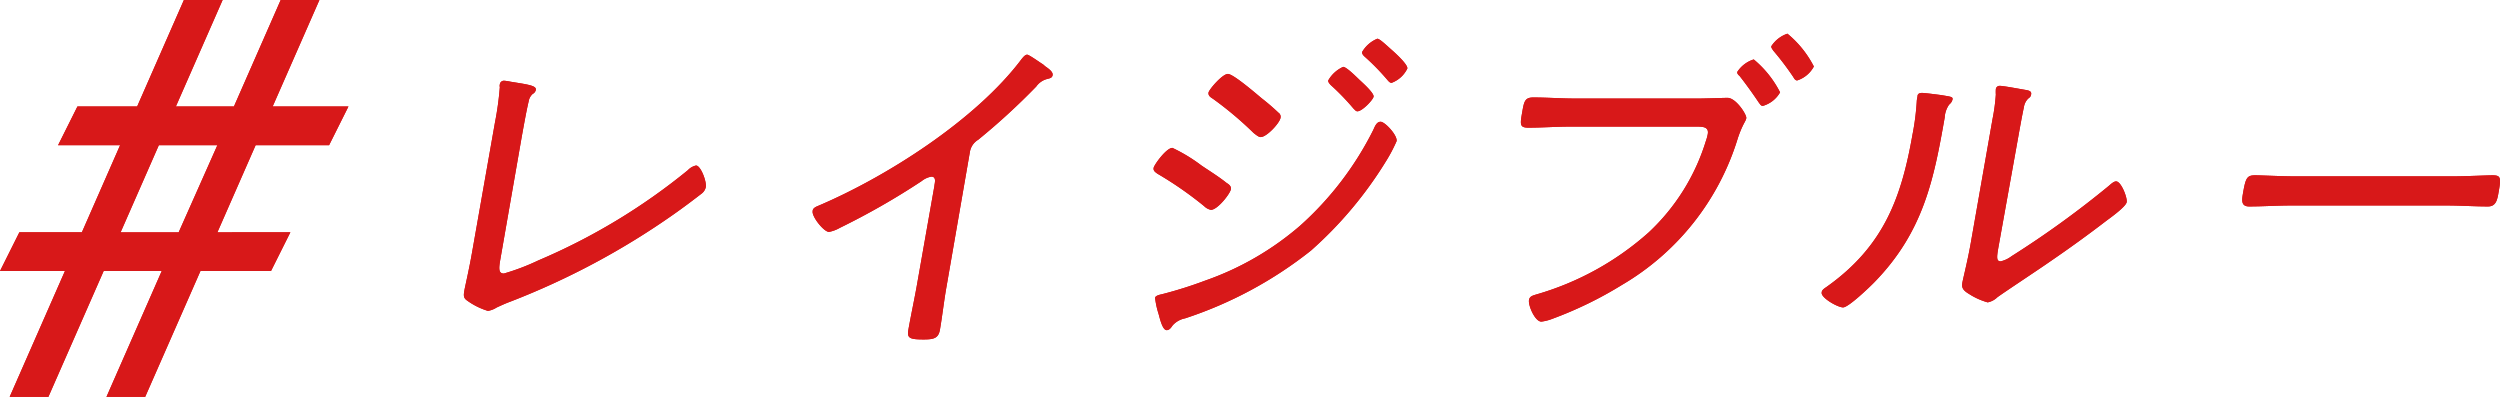
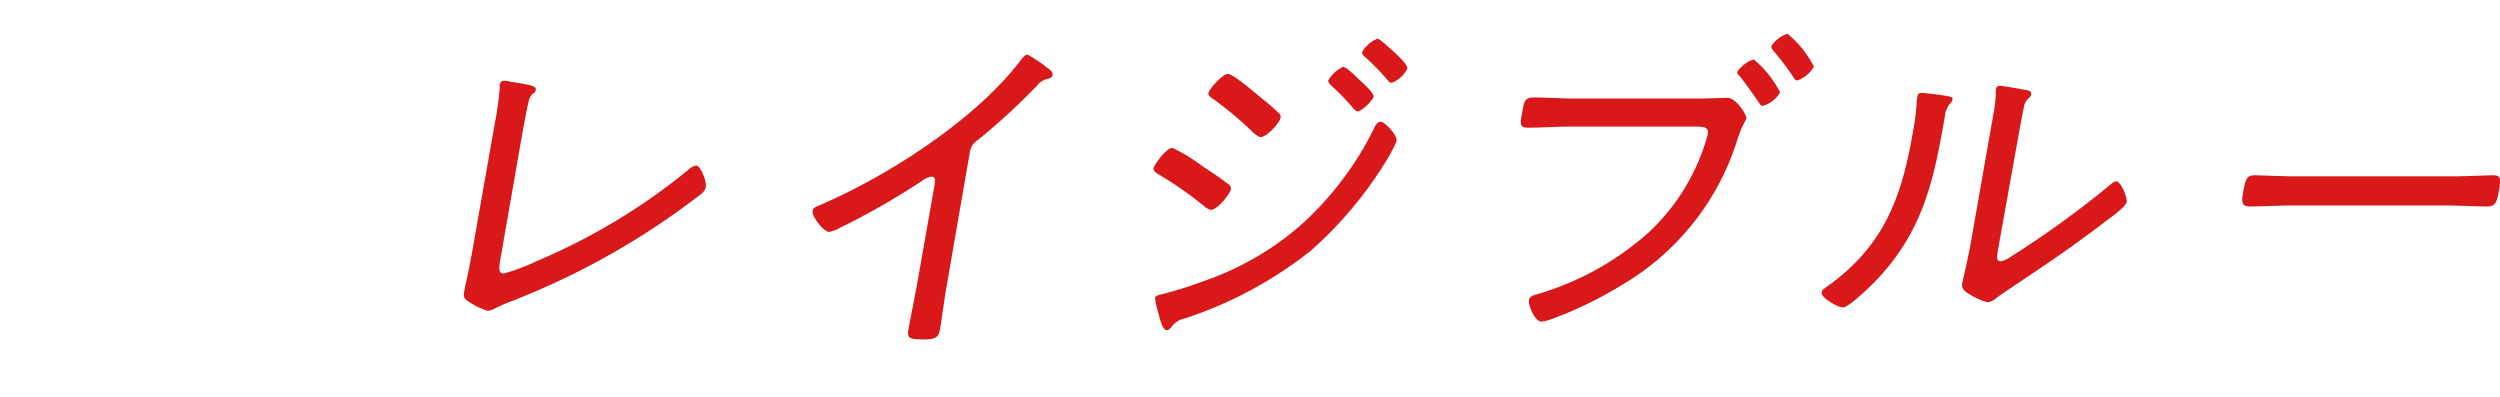
<svg xmlns="http://www.w3.org/2000/svg" viewBox="0 0 258.29 41">
  <defs>
    <style>.cls-1{fill:#d81819;fill-rule:evenodd;}</style>
  </defs>
  <g id="レイヤー_2" data-name="レイヤー 2">
    <g id="レイヤー_1-2" data-name="レイヤー 1">
      <path class="cls-1" d="M258.15,19.83c-.14.8-.26,1.5-1.1,1.5-1.44,0-2.85-.1-4.29-.1H236.69c-1.43,0-2.89.1-4.32.1-.88,0-.75-.7-.61-1.5.26-1.47.41-1.72,1.25-1.72.56,0,2.71.11,4.21.11h16.07c1.47,0,3.66-.11,4.22-.11C258.38,18.11,258.41,18.36,258.15,19.83Zm-40.48,2.94c-1.95,1.5-3.95,2.94-5.94,4.3-1.2.84-4.56,3.05-5.37,3.64a2,2,0,0,1-1,.53,7,7,0,0,1-1.88-.84c-.41-.25-.85-.53-.75-1.09,0-.21.53-2.2.88-4.2l2.25-12.81a19.79,19.79,0,0,0,.34-2.52,4.86,4.86,0,0,1,0-.56.39.39,0,0,1,.41-.35c.39,0,2.22.35,2.66.42s.63.18.58.46-.16.31-.32.45a1.56,1.56,0,0,0-.43.88c-.2.91-.47,2.45-.64,3.39l-2,11.13c-.17,1-.21,1.4.25,1.4a2.92,2.92,0,0,0,1.1-.52,99.12,99.12,0,0,0,10.07-7.28c.21-.18.5-.46.75-.46.52,0,1.17,1.68,1.09,2.14S218.15,22.42,217.67,22.77ZM201.36,10.83a2.56,2.56,0,0,0-.44,1.3c-1.12,6.37-2.18,11.79-7.24,17-.47.49-2.7,2.63-3.26,2.63s-2.31-1-2.21-1.54c0-.25.28-.42.48-.56,6-4.24,7.77-9.35,8.9-15.75a25.81,25.81,0,0,0,.45-3.57l.07-.39c0-.28.24-.35.48-.35s1.69.18,2.13.25c.78.14,1.09.14,1,.45S201.49,10.69,201.36,10.83ZM185.68,8.31c-.21,0-.32-.21-.4-.35a30.13,30.13,0,0,0-2.07-2.73c-.08-.14-.23-.28-.2-.46a3.21,3.21,0,0,1,1.66-1.29,10.7,10.7,0,0,1,2.73,3.39A3,3,0,0,1,185.68,8.31Zm-3.55,2.63c-.21,0-.28-.18-.4-.32-.63-.94-1.31-1.89-2-2.77-.12-.1-.27-.24-.24-.42a3.15,3.15,0,0,1,1.7-1.29,10.73,10.73,0,0,1,2.72,3.4A3,3,0,0,1,182.13,10.94Zm-2.58,3.32a26.55,26.55,0,0,1-12,15.19,40,40,0,0,1-7.12,3.47,4.89,4.89,0,0,1-1.18.31c-.66,0-1.38-1.68-1.28-2.24.07-.38.39-.45.73-.56A29.83,29.83,0,0,0,170.35,24a21.59,21.59,0,0,0,5.9-9.45,4.45,4.45,0,0,0,.19-.7c.12-.7-.42-.77-1.12-.77H162.23c-1.44,0-2.89.11-4.33.11-.91,0-.85-.35-.63-1.61.19-1.09.27-1.51,1.14-1.51,1.47,0,2.89.11,4.36.11h12.71c.63,0,2.64-.07,3-.07.88,0,2,1.75,1.94,2.1S180.06,12.76,179.55,14.26Zm-35.78-5.7c-.18,0-.32-.18-.41-.28A23.54,23.54,0,0,0,141,5.86c-.12-.11-.3-.28-.27-.49A3.26,3.26,0,0,1,142.3,4c.25,0,1,.73,1.48,1.15s1.69,1.54,1.62,1.93A2.94,2.94,0,0,1,143.77,8.56Zm-3.53,2.94c-.17,0-.28-.18-.4-.28a24.93,24.93,0,0,0-2.37-2.45c-.09-.11-.27-.28-.24-.46a3.34,3.34,0,0,1,1.54-1.4c.35,0,1.42,1.09,1.72,1.37S142,9.64,141.91,10,140.73,11.5,140.24,11.5Zm2.4,1.08c.45,0,1.75,1.4,1.65,2a15.87,15.87,0,0,1-1.11,2.1,40.83,40.83,0,0,1-7.74,9.21,42,42,0,0,1-13,7,2.33,2.33,0,0,0-1.29.73c-.14.21-.33.49-.61.49-.45,0-.72-1.26-.85-1.71a8.66,8.66,0,0,1-.35-1.61c0-.25.52-.35.7-.39a42.28,42.28,0,0,0,4.45-1.4,30.22,30.22,0,0,0,9.82-5.67,33.11,33.11,0,0,0,7.59-9.94C142.07,13,142.25,12.58,142.64,12.58Zm-12.39,1.58c-.24,0-.54-.28-.73-.42a36.52,36.52,0,0,0-4.21-3.54c-.22-.14-.5-.31-.45-.63s1.43-1.93,2-1.93,3,2.11,3.51,2.53a22.33,22.33,0,0,1,1.71,1.47.5.5,0,0,1,.22.52C132.23,12.69,130.88,14.16,130.25,14.16Zm-3.08,5.39c-.09.49-1.39,2.13-2.06,2.13a1.38,1.38,0,0,1-.7-.38,37.85,37.85,0,0,0-4.84-3.36c-.18-.14-.44-.28-.38-.6s1.31-2.06,1.94-2.06a16.83,16.83,0,0,1,3,1.82c.87.59,1.79,1.15,2.62,1.82C127,19.06,127.22,19.27,127.17,19.55ZM107.06,8.94a69,69,0,0,1-6,5.5,1.81,1.81,0,0,0-.86,1.29L97.8,29.56c-.27,1.5-.43,3-.69,4.51-.16.88-.63,1-1.68,1-1.47,0-1.73-.14-1.58-1,.26-1.47.59-3,.85-4.44L96.54,19.2c0-.21.27-.95-.32-.95a2.19,2.19,0,0,0-1,.46,75.4,75.4,0,0,1-8.45,4.83,3.66,3.66,0,0,1-1.12.42c-.53,0-1.79-1.58-1.69-2.14,0-.31.32-.45.59-.56,7.06-3,16.3-8.89,21-15.16.14-.17.36-.45.57-.45s1.36.84,1.64,1l.24.21c.41.28.81.59.75.91s-.34.32-.67.42A2,2,0,0,0,107.06,8.94ZM72.49,20c-1,.77-1.93,1.47-2.93,2.17a78.55,78.55,0,0,1-16.85,9c-.49.18-.94.39-1.4.6a2.34,2.34,0,0,1-.9.35A7.26,7.26,0,0,1,48.19,31c-.31-.25-.3-.49-.21-1,.05-.32.5-2.24.79-3.92l2.37-13.44A32,32,0,0,0,51.64,9a.54.54,0,0,1,0-.28.43.43,0,0,1,.45-.38,5.42,5.42,0,0,1,.65.1c1.7.28,2.7.39,2.62.84a.6.6,0,0,1-.32.42,1.29,1.29,0,0,0-.42.77c-.23.95-.52,2.59-.7,3.57L51.7,26.76c-.18,1-.2,1.5.36,1.5a23.35,23.35,0,0,0,3.57-1.36,63.71,63.71,0,0,0,15.43-9.31,1.67,1.67,0,0,1,.85-.49c.49,0,1.14,1.71,1,2.27A1.15,1.15,0,0,1,72.49,20Z" />
-       <path class="cls-1" d="M36,11l-2,4H26.41l-3.95,9H30l-2,4H20.71L15,41H11l5.71-13h-6L5,41H1L6.71,28H0l2-4H8.46l3.95-9H6l2-4h6.17L19,0h4L18.17,11h6L29,0h4L28.17,11ZM16.41,15l-3.95,9h6l4-9Z" />
-       <path class="cls-1" d="M258.15,19.83c-.14.8-.26,1.5-1.1,1.5-1.44,0-2.85-.1-4.29-.1H236.69c-1.43,0-2.89.1-4.32.1-.88,0-.75-.7-.61-1.5.26-1.47.41-1.72,1.25-1.72.56,0,2.71.11,4.21.11h16.07c1.47,0,3.66-.11,4.22-.11C258.38,18.11,258.41,18.36,258.15,19.83Zm-40.48,2.94c-1.95,1.5-3.95,2.94-5.94,4.3-1.2.84-4.56,3.05-5.37,3.64a2,2,0,0,1-1,.53,7,7,0,0,1-1.88-.84c-.41-.25-.85-.53-.75-1.09,0-.21.53-2.2.88-4.2l2.25-12.81a19.79,19.79,0,0,0,.34-2.52,4.86,4.86,0,0,1,0-.56.39.39,0,0,1,.41-.35c.39,0,2.22.35,2.66.42s.63.18.58.46-.16.31-.32.45a1.56,1.56,0,0,0-.43.88c-.2.91-.47,2.45-.64,3.39l-2,11.13c-.17,1-.21,1.4.25,1.4a2.92,2.92,0,0,0,1.1-.52,99.12,99.12,0,0,0,10.07-7.28c.21-.18.5-.46.75-.46.52,0,1.17,1.68,1.09,2.14S218.15,22.42,217.67,22.77ZM201.36,10.83a2.56,2.56,0,0,0-.44,1.3c-1.12,6.37-2.18,11.79-7.24,17-.47.49-2.7,2.63-3.26,2.63s-2.31-1-2.21-1.54c0-.25.28-.42.48-.56,6-4.24,7.77-9.35,8.9-15.75a25.81,25.81,0,0,0,.45-3.57l.07-.39c0-.28.24-.35.48-.35s1.69.18,2.13.25c.78.14,1.09.14,1,.45S201.49,10.69,201.36,10.83ZM185.68,8.31c-.21,0-.32-.21-.4-.35a30.13,30.13,0,0,0-2.07-2.73c-.08-.14-.23-.28-.2-.46a3.21,3.21,0,0,1,1.66-1.29,10.7,10.7,0,0,1,2.73,3.39A3,3,0,0,1,185.68,8.31Zm-3.55,2.63c-.21,0-.28-.18-.4-.32-.63-.94-1.31-1.89-2-2.77-.12-.1-.27-.24-.24-.42a3.15,3.15,0,0,1,1.7-1.29,10.73,10.73,0,0,1,2.72,3.4A3,3,0,0,1,182.13,10.94Zm-2.58,3.32a26.55,26.55,0,0,1-12,15.19,40,40,0,0,1-7.12,3.47,4.89,4.89,0,0,1-1.18.31c-.66,0-1.38-1.68-1.28-2.24.07-.38.39-.45.73-.56A29.83,29.83,0,0,0,170.35,24a21.59,21.59,0,0,0,5.9-9.45,4.45,4.45,0,0,0,.19-.7c.12-.7-.42-.77-1.12-.77H162.23c-1.44,0-2.89.11-4.33.11-.91,0-.85-.35-.63-1.61.19-1.09.27-1.51,1.14-1.51,1.47,0,2.89.11,4.36.11h12.71c.63,0,2.64-.07,3-.07.88,0,2,1.75,1.94,2.1S180.06,12.76,179.55,14.26Zm-35.78-5.7c-.18,0-.32-.18-.41-.28A23.54,23.54,0,0,0,141,5.86c-.12-.11-.3-.28-.27-.49A3.26,3.26,0,0,1,142.3,4c.25,0,1,.73,1.48,1.15s1.69,1.54,1.62,1.93A2.94,2.94,0,0,1,143.77,8.56Zm-3.53,2.94c-.17,0-.28-.18-.4-.28a24.93,24.93,0,0,0-2.37-2.45c-.09-.11-.27-.28-.24-.46a3.34,3.34,0,0,1,1.54-1.4c.35,0,1.42,1.09,1.72,1.37S142,9.64,141.91,10,140.73,11.5,140.24,11.5Zm2.4,1.08c.45,0,1.75,1.4,1.65,2a15.87,15.87,0,0,1-1.11,2.1,40.83,40.83,0,0,1-7.74,9.21,42,42,0,0,1-13,7,2.33,2.33,0,0,0-1.29.73c-.14.21-.33.49-.61.49-.45,0-.72-1.26-.85-1.71a8.66,8.66,0,0,1-.35-1.61c0-.25.52-.35.7-.39a42.28,42.28,0,0,0,4.45-1.4,30.22,30.22,0,0,0,9.82-5.67,33.11,33.11,0,0,0,7.59-9.94C142.07,13,142.25,12.58,142.64,12.58Zm-12.39,1.58c-.24,0-.54-.28-.73-.42a36.52,36.52,0,0,0-4.21-3.54c-.22-.14-.5-.31-.45-.63s1.43-1.93,2-1.93,3,2.11,3.51,2.53a22.33,22.33,0,0,1,1.71,1.47.5.5,0,0,1,.22.52C132.23,12.69,130.88,14.16,130.25,14.16Zm-3.08,5.39c-.09.49-1.39,2.13-2.06,2.13a1.38,1.38,0,0,1-.7-.38,37.85,37.85,0,0,0-4.84-3.36c-.18-.14-.44-.28-.38-.6s1.31-2.06,1.94-2.06a16.83,16.83,0,0,1,3,1.82c.87.59,1.79,1.15,2.62,1.82C127,19.06,127.22,19.27,127.17,19.55ZM107.06,8.94a69,69,0,0,1-6,5.5,1.81,1.81,0,0,0-.86,1.29L97.8,29.56c-.27,1.5-.43,3-.69,4.51-.16.88-.63,1-1.68,1-1.47,0-1.73-.14-1.58-1,.26-1.47.59-3,.85-4.44L96.54,19.2c0-.21.27-.95-.32-.95a2.19,2.19,0,0,0-1,.46,75.4,75.4,0,0,1-8.45,4.83,3.66,3.66,0,0,1-1.12.42c-.53,0-1.79-1.58-1.69-2.14,0-.31.32-.45.59-.56,7.06-3,16.3-8.89,21-15.16.14-.17.36-.45.57-.45s1.36.84,1.64,1l.24.21c.41.28.81.59.75.91s-.34.32-.67.42A2,2,0,0,0,107.06,8.94ZM72.49,20c-1,.77-1.93,1.47-2.93,2.17a78.55,78.55,0,0,1-16.85,9c-.49.18-.94.39-1.4.6a2.34,2.34,0,0,1-.9.35A7.26,7.26,0,0,1,48.19,31c-.31-.25-.3-.49-.21-1,.05-.32.5-2.24.79-3.92l2.37-13.44A32,32,0,0,0,51.64,9a.54.54,0,0,1,0-.28.43.43,0,0,1,.45-.38,5.42,5.42,0,0,1,.65.1c1.7.28,2.7.39,2.62.84a.6.6,0,0,1-.32.42,1.29,1.29,0,0,0-.42.77c-.23.95-.52,2.59-.7,3.57L51.7,26.76c-.18,1-.2,1.5.36,1.5a23.35,23.35,0,0,0,3.57-1.36,63.71,63.71,0,0,0,15.43-9.31,1.67,1.67,0,0,1,.85-.49c.49,0,1.14,1.71,1,2.27A1.15,1.15,0,0,1,72.49,20Z" />
-       <path class="cls-1" d="M36,11l-2,4H26.41l-3.95,9H30l-2,4H20.71L15,41H11l5.71-13h-6L5,41H1L6.71,28H0l2-4H8.46l3.95-9H6l2-4h6.17L19,0h4L18.17,11h6L29,0h4L28.17,11ZM16.41,15l-3.95,9h6l4-9Z" />
    </g>
  </g>
</svg>